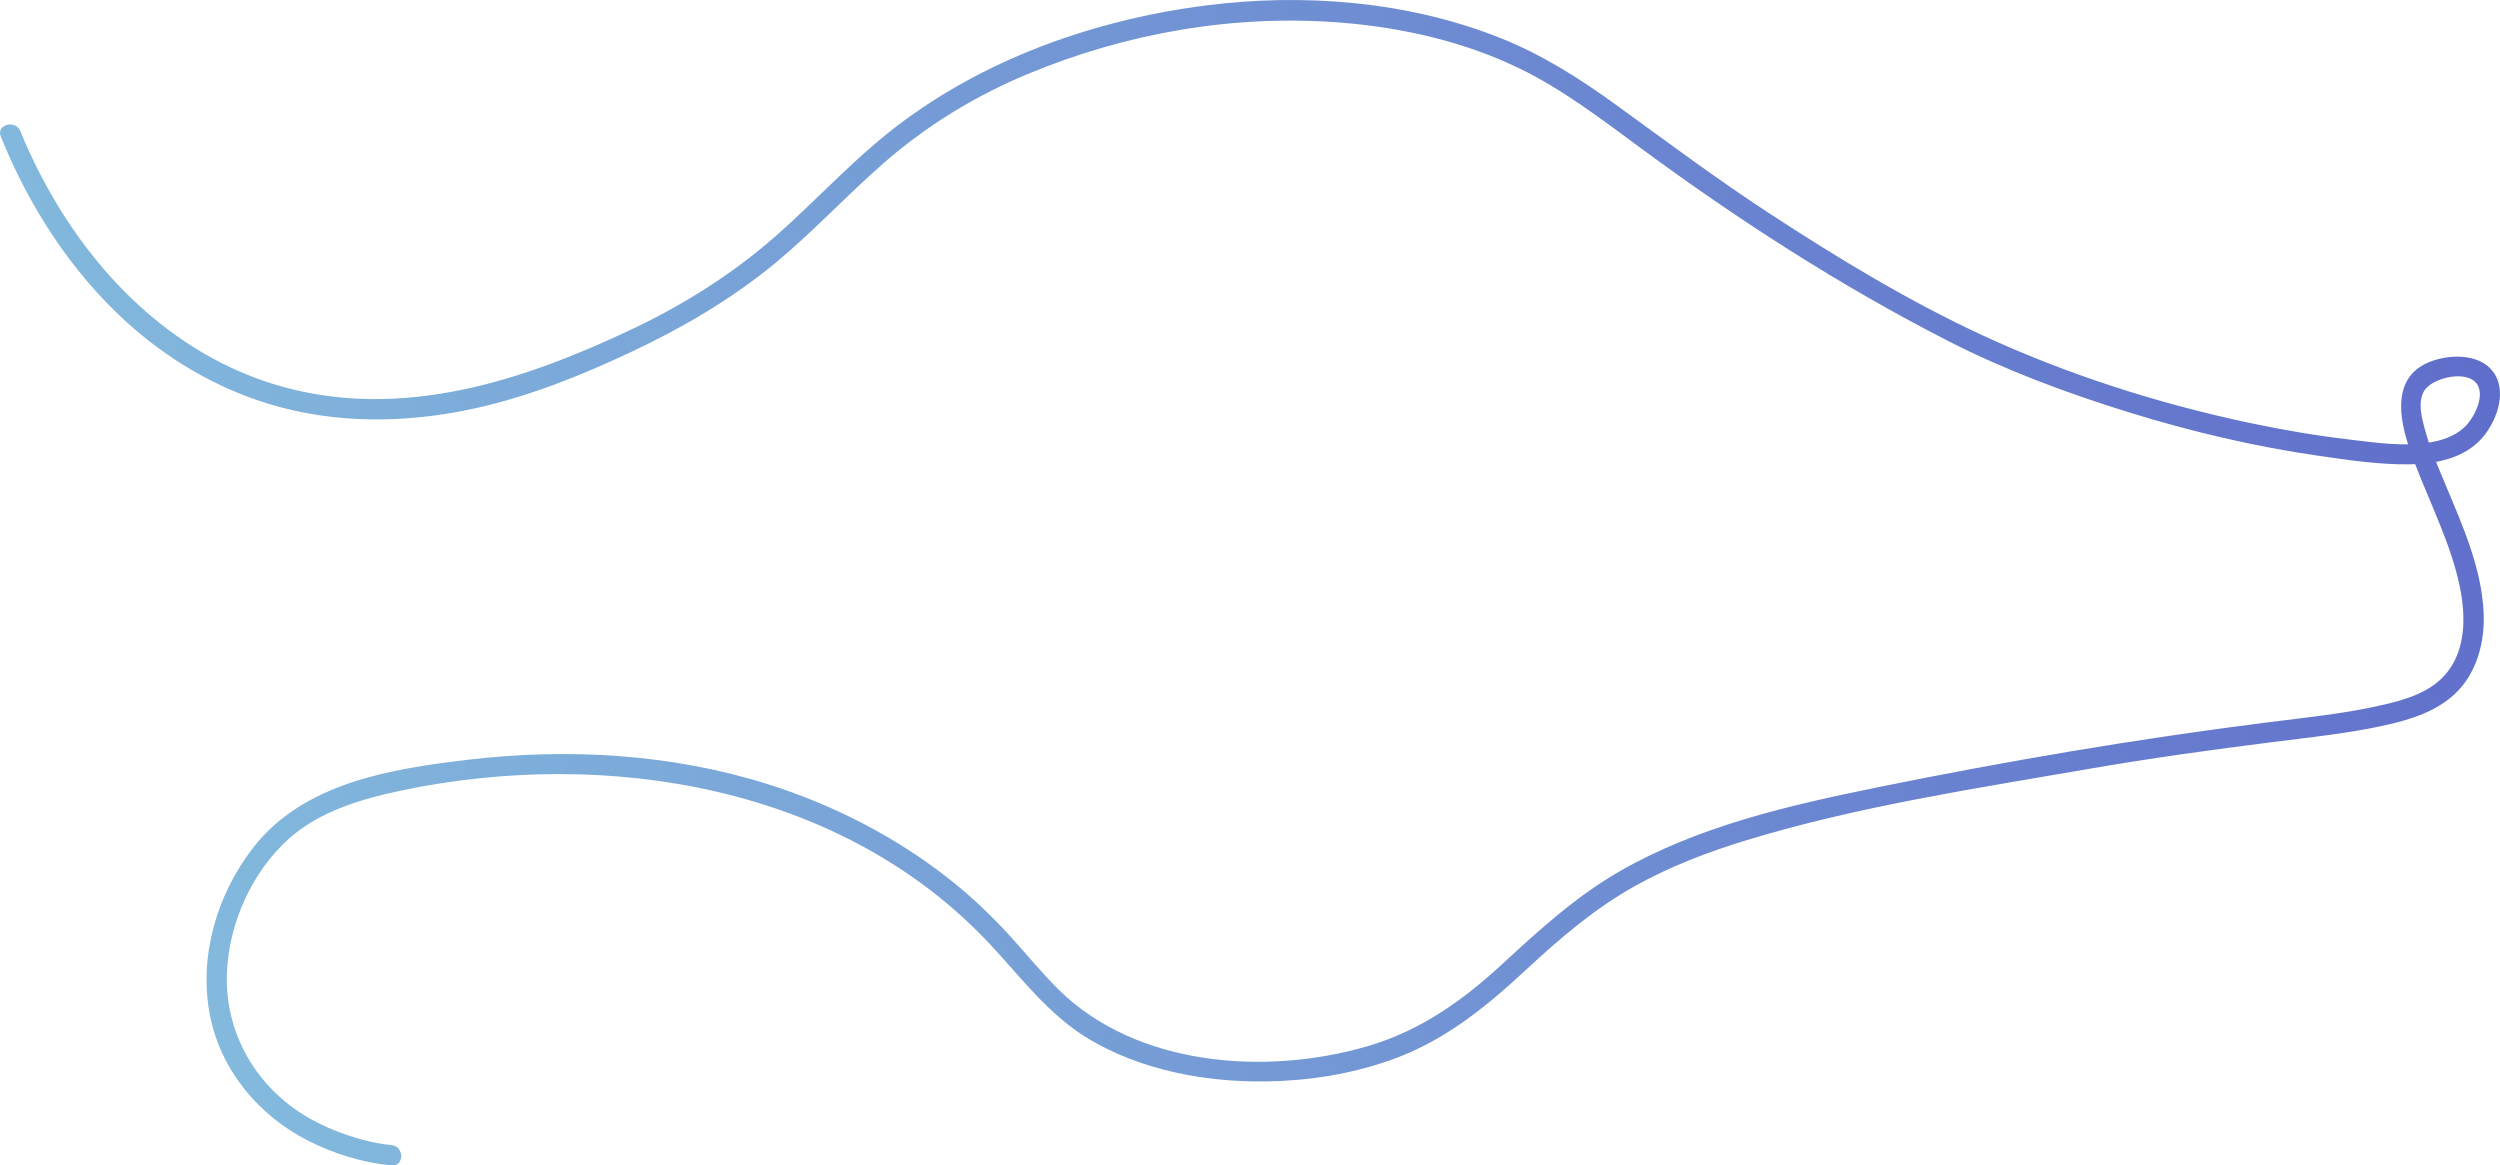
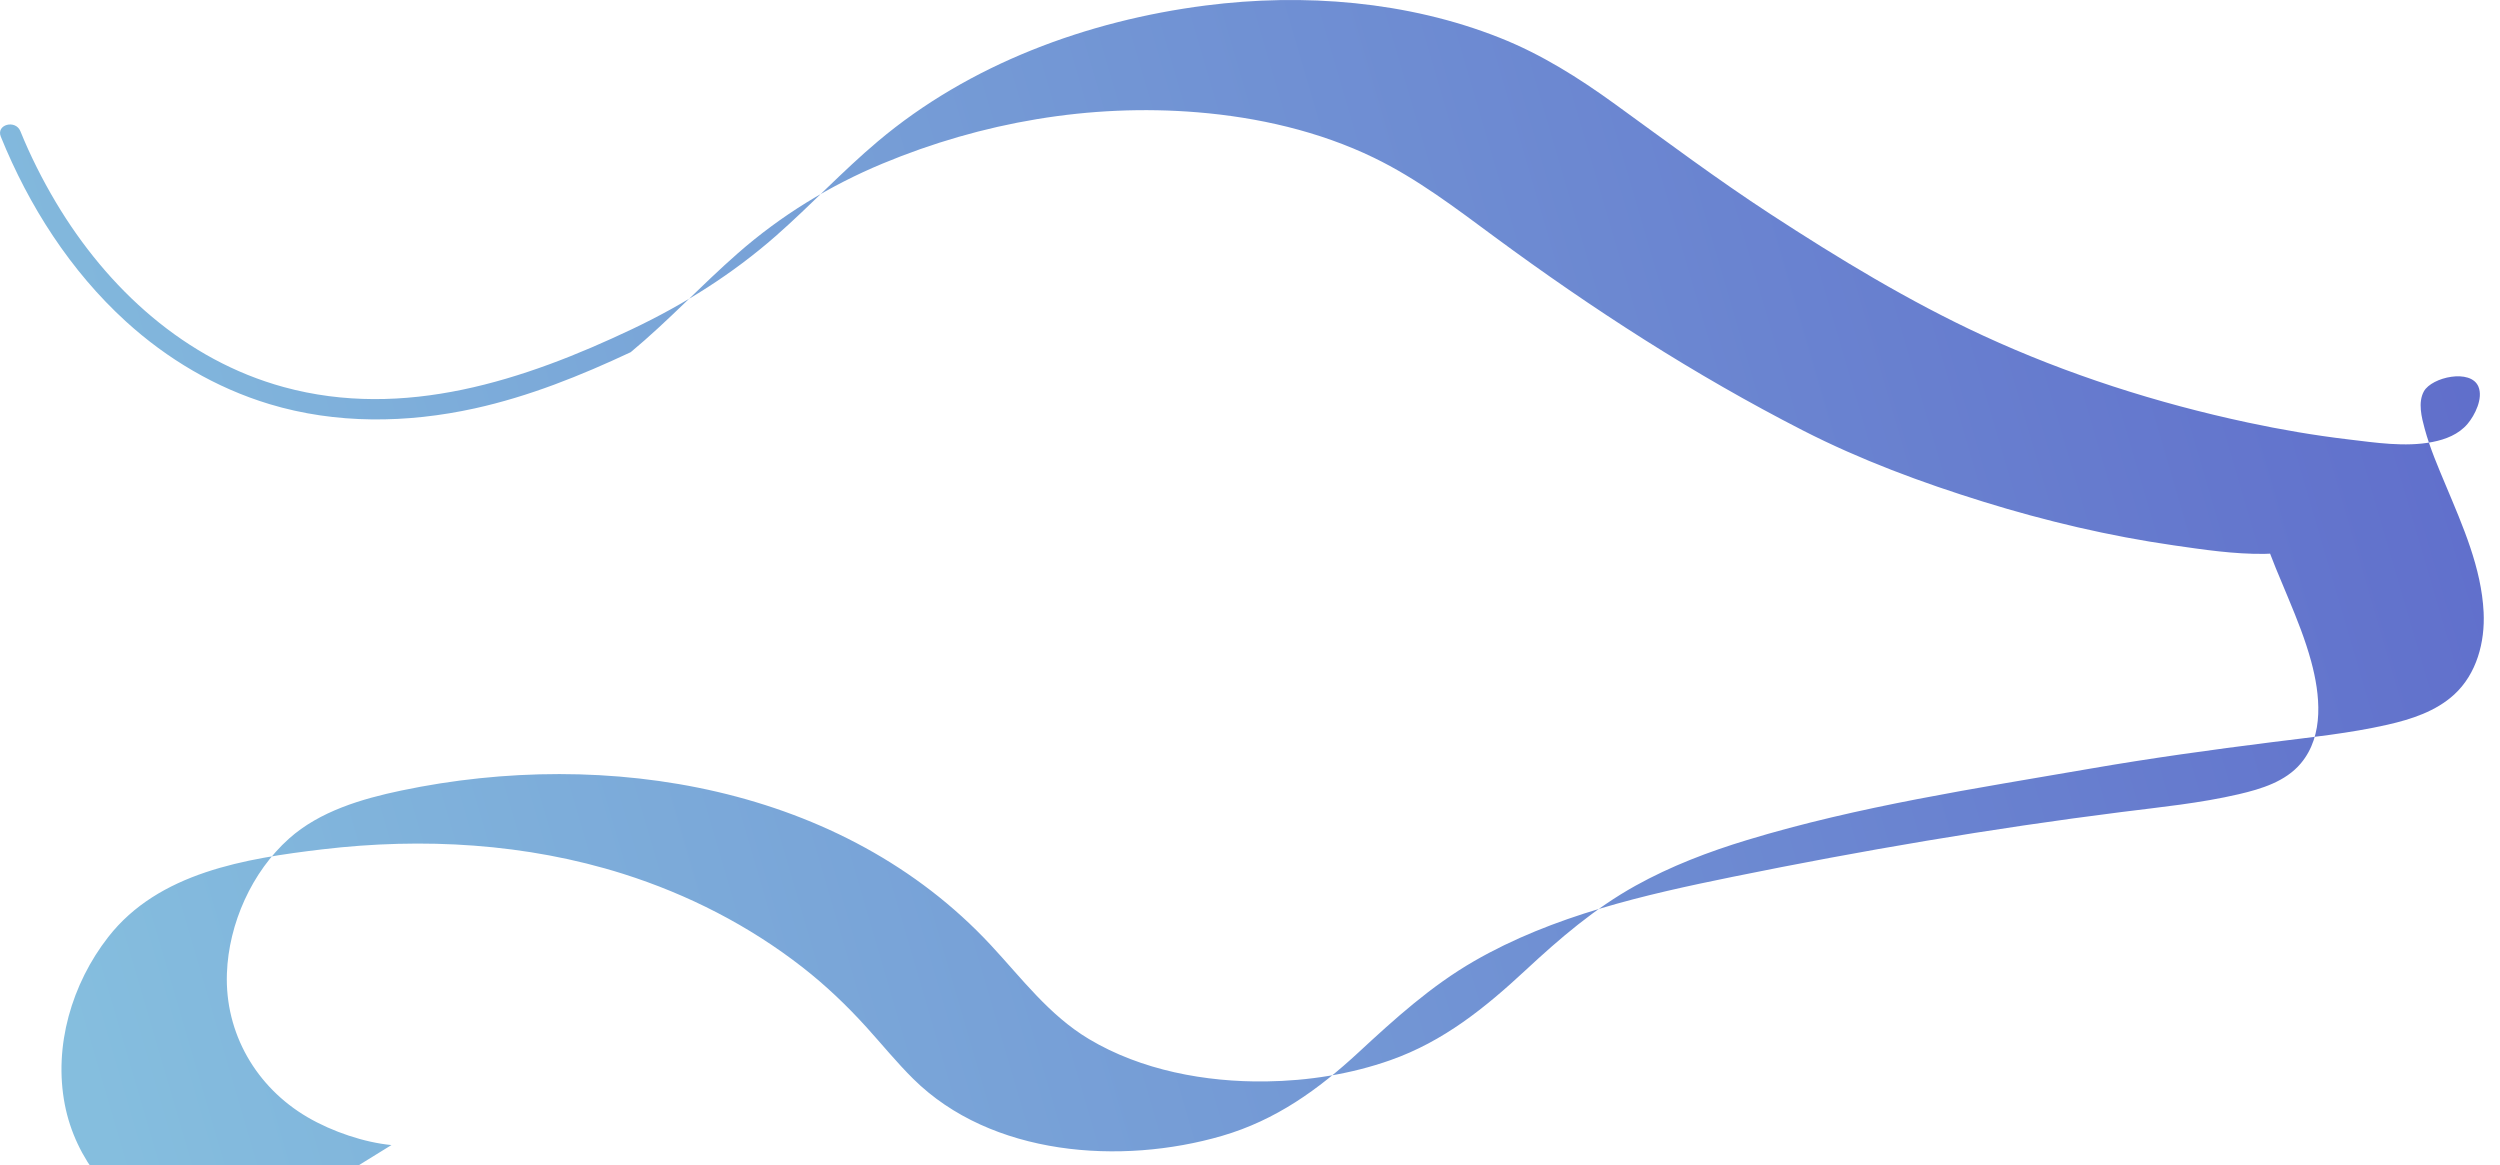
<svg xmlns="http://www.w3.org/2000/svg" id="_Слой_2" data-name="Слой 2" viewBox="0 0 1844.48 859.85">
  <defs>
    <style> .cls-1 { fill: url(#_Безымянный_градиент_9); } </style>
    <linearGradient id="_Безымянный_градиент_9" data-name="Безымянный градиент 9" x1="2.12" y1="587.67" x2="1772.26" y2="69.33" gradientUnits="userSpaceOnUse">
      <stop offset="0" stop-color="#85bede" />
      <stop offset="1" stop-color="#606ecb" />
    </linearGradient>
  </defs>
  <g id="_Слой_1-2" data-name="Слой 1">
-     <path class="cls-1" d="M288.81,844.81c-19.78-1.88-43.44-9.74-61.92-20.54-37.84-22.12-61.06-61.96-59.48-106.12,1.31-36.68,18.35-74.9,45.86-99.47,22.61-20.19,53.75-29.33,82.76-35.42,151.76-31.87,325.65-3.43,434.91,113.95,22.94,24.65,43.1,51.82,72.47,69.39,38.58,23.08,86.11,31.88,130.61,31.27,31.05-.42,62.51-5.35,91.85-15.7,39.21-13.84,69.77-38.57,99.82-66.49,25.14-23.36,50.88-45.48,80.99-62.21,26.05-14.47,53.95-25.1,82.42-33.74,82.29-24.99,168.58-37.99,253.15-52.64,44.54-7.72,89.3-13.89,134.15-19.55,28.37-3.59,57.12-6.49,85.05-12.85,17.55-3.99,35.66-9.83,49.19-22.22,16.68-15.27,22.84-38.84,21.75-60.82-1.62-32.71-15.37-63.55-27.82-93.32-5.75-13.74-11.75-27.56-15.65-41.96-2.28-8.4-5.12-19.49-.6-27.64,5.84-10.54,34.66-16.96,40.25-3.42,3.57,8.63-2.62,21.02-8.04,27.43-6.55,7.74-16.21,11.48-25.92,13.36-20.17,3.91-42.15,.44-62.27-1.94-24.85-2.95-49.55-7.2-74.01-12.43-66.83-14.29-133.04-35.43-195.15-64.11-54.51-25.17-106.67-56.87-156.88-89.6-39.33-25.64-76.8-53.72-114.8-81.23-26.7-19.33-54.24-36.73-84.99-48.92C1038.47,.87,961.75-5.22,889.44,4.06c-87.17,11.19-174.14,43.21-241.79,100.25-26.2,22.08-49.57,47.24-75.31,69.83-31.88,27.97-67.4,50.35-105.67,68.54-80,38.01-168.63,67.16-257.33,42.89-72.72-19.9-130.12-72.57-168.1-136.29-9.99-16.76-18.98-34.66-26.19-52.46-3.58-8.83-18.09-4.97-14.46,3.99,20.72,51.15,51.41,99.11,92.36,136.41,30.4,27.69,66.37,48.98,105.8,60.91,49.21,14.9,101.53,14.17,151.44,3.2,40.02-8.8,78.14-24.14,115.14-41.49s74.38-38.97,107.04-66.06c27.67-22.96,52.13-49.41,79.16-73.08,31.75-27.81,67.62-49.82,106.59-66.04,73.31-30.53,153.15-44.38,232.37-37.87,44.57,3.66,89.81,13.95,130.21,33.53,32.05,15.53,60.45,37.26,88.98,58.32,72.18,53.26,147.58,101.95,227.48,142.85,42.55,21.78,87.87,38.56,133.46,52.7s92.66,25.26,140.15,32.1c21.99,3.17,44.61,6.57,66.88,6.29,18.32-.23,38.43-3.88,51.82-17.47,11.85-12.03,21.3-35.83,9.83-51-10.34-13.67-32.92-12.81-47.18-6.92-26.95,11.13-22.31,40.31-14.69,62.86,10.49,31.02,26.14,60.08,34.76,91.78,6.61,24.34,9.84,54.49-7.57,75.27-11.33,13.52-29.25,18.93-45.8,22.8-28.54,6.66-57.98,9.53-87.01,13.21-95.92,12.14-191.35,28.39-286.1,47.68-65.43,13.33-132.83,28.63-191.22,62.34-31.56,18.22-58.35,42.46-84.97,67.11-29.9,27.68-61.22,50.17-100.82,61.72-74.65,21.75-170.3,14.94-227.88-42.06-12.17-12.05-22.99-25.39-34.48-38.07-14.51-16.02-30.11-30.91-47.17-44.21-39.46-30.79-84.7-53.9-132.39-68.97-71.41-22.56-147.81-26.88-221.91-18.07-56.61,6.73-120.77,16.98-157.96,64.68-26.86,34.45-40.43,80.37-32.03,123.68,7.84,40.4,35.7,73.84,71.91,92.38,19.2,9.83,40.52,16.46,62.04,18.51,9.6,.91,9.54-14.09,0-15h0Z" />
+     <path class="cls-1" d="M288.81,844.81c-19.78-1.88-43.44-9.74-61.92-20.54-37.84-22.12-61.06-61.96-59.48-106.12,1.31-36.68,18.35-74.9,45.86-99.47,22.61-20.19,53.75-29.33,82.76-35.42,151.76-31.87,325.65-3.43,434.91,113.95,22.94,24.65,43.1,51.82,72.47,69.39,38.58,23.08,86.11,31.88,130.61,31.27,31.05-.42,62.51-5.35,91.85-15.7,39.21-13.84,69.77-38.57,99.82-66.49,25.14-23.36,50.88-45.48,80.99-62.21,26.05-14.47,53.95-25.1,82.42-33.74,82.29-24.99,168.58-37.99,253.15-52.64,44.54-7.72,89.3-13.89,134.15-19.55,28.37-3.59,57.12-6.49,85.05-12.85,17.55-3.99,35.66-9.83,49.19-22.22,16.68-15.27,22.84-38.84,21.75-60.82-1.62-32.71-15.37-63.55-27.82-93.32-5.75-13.74-11.75-27.56-15.65-41.96-2.28-8.4-5.12-19.49-.6-27.64,5.84-10.54,34.66-16.96,40.25-3.42,3.57,8.63-2.62,21.02-8.04,27.43-6.55,7.74-16.21,11.48-25.92,13.36-20.17,3.91-42.15,.44-62.27-1.94-24.85-2.95-49.55-7.2-74.01-12.43-66.83-14.29-133.04-35.43-195.15-64.11-54.51-25.17-106.67-56.87-156.88-89.6-39.33-25.64-76.8-53.72-114.8-81.23-26.7-19.33-54.24-36.73-84.99-48.92C1038.47,.87,961.75-5.22,889.44,4.06c-87.17,11.19-174.14,43.21-241.79,100.25-26.2,22.08-49.57,47.24-75.31,69.83-31.88,27.97-67.4,50.35-105.67,68.54-80,38.01-168.63,67.16-257.33,42.89-72.72-19.9-130.12-72.57-168.1-136.29-9.99-16.76-18.98-34.66-26.19-52.46-3.58-8.83-18.09-4.97-14.46,3.99,20.72,51.15,51.41,99.11,92.36,136.41,30.4,27.69,66.37,48.98,105.8,60.91,49.21,14.9,101.53,14.17,151.44,3.2,40.02-8.8,78.14-24.14,115.14-41.49c27.67-22.96,52.13-49.41,79.16-73.08,31.75-27.81,67.62-49.82,106.59-66.04,73.31-30.53,153.15-44.38,232.37-37.87,44.57,3.66,89.81,13.95,130.21,33.53,32.05,15.53,60.45,37.26,88.98,58.32,72.18,53.26,147.58,101.95,227.48,142.85,42.55,21.78,87.87,38.56,133.46,52.7s92.66,25.26,140.15,32.1c21.99,3.17,44.61,6.57,66.88,6.29,18.32-.23,38.43-3.88,51.82-17.47,11.85-12.03,21.3-35.83,9.83-51-10.34-13.67-32.92-12.81-47.18-6.92-26.95,11.13-22.31,40.31-14.69,62.86,10.49,31.02,26.14,60.08,34.76,91.78,6.61,24.34,9.84,54.49-7.57,75.27-11.33,13.52-29.25,18.93-45.8,22.8-28.54,6.66-57.98,9.53-87.01,13.21-95.92,12.14-191.35,28.39-286.1,47.68-65.43,13.33-132.83,28.63-191.22,62.34-31.56,18.22-58.35,42.46-84.97,67.11-29.9,27.68-61.22,50.17-100.82,61.72-74.65,21.75-170.3,14.94-227.88-42.06-12.17-12.05-22.99-25.39-34.48-38.07-14.51-16.02-30.11-30.91-47.17-44.21-39.46-30.79-84.7-53.9-132.39-68.97-71.41-22.56-147.81-26.88-221.91-18.07-56.61,6.73-120.77,16.98-157.96,64.68-26.86,34.45-40.43,80.37-32.03,123.68,7.84,40.4,35.7,73.84,71.91,92.38,19.2,9.83,40.52,16.46,62.04,18.51,9.6,.91,9.54-14.09,0-15h0Z" />
  </g>
</svg>